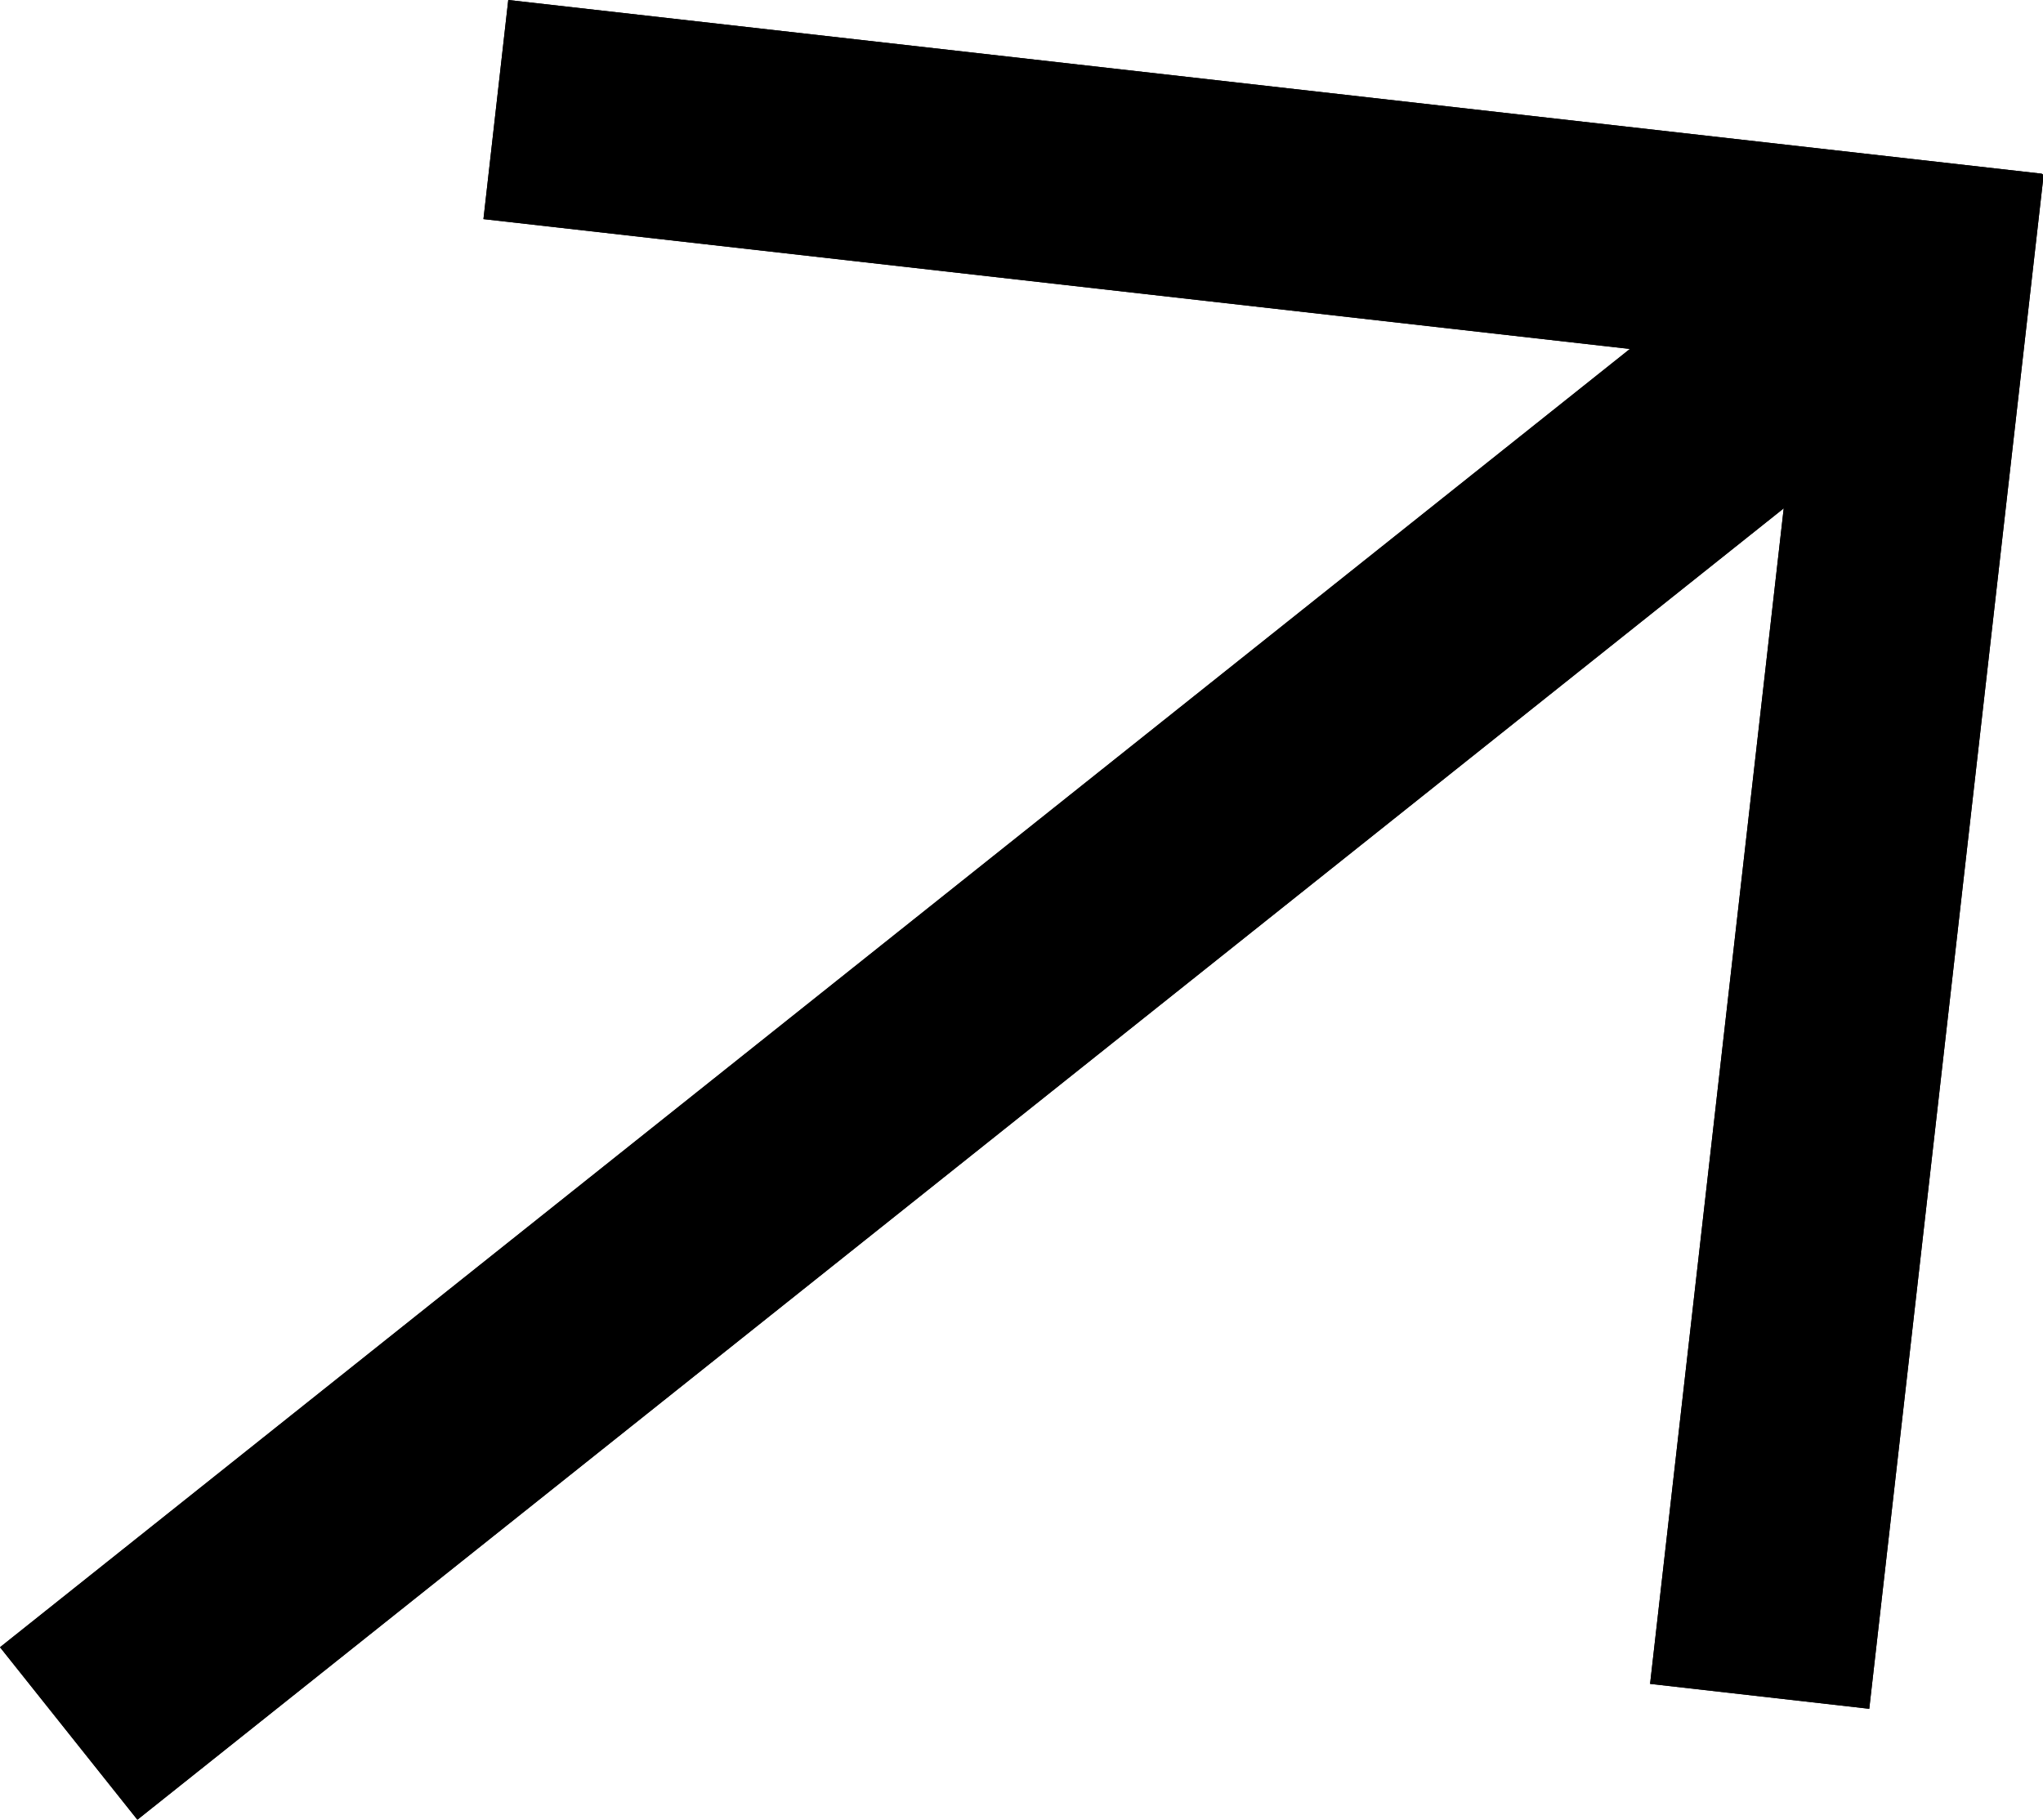
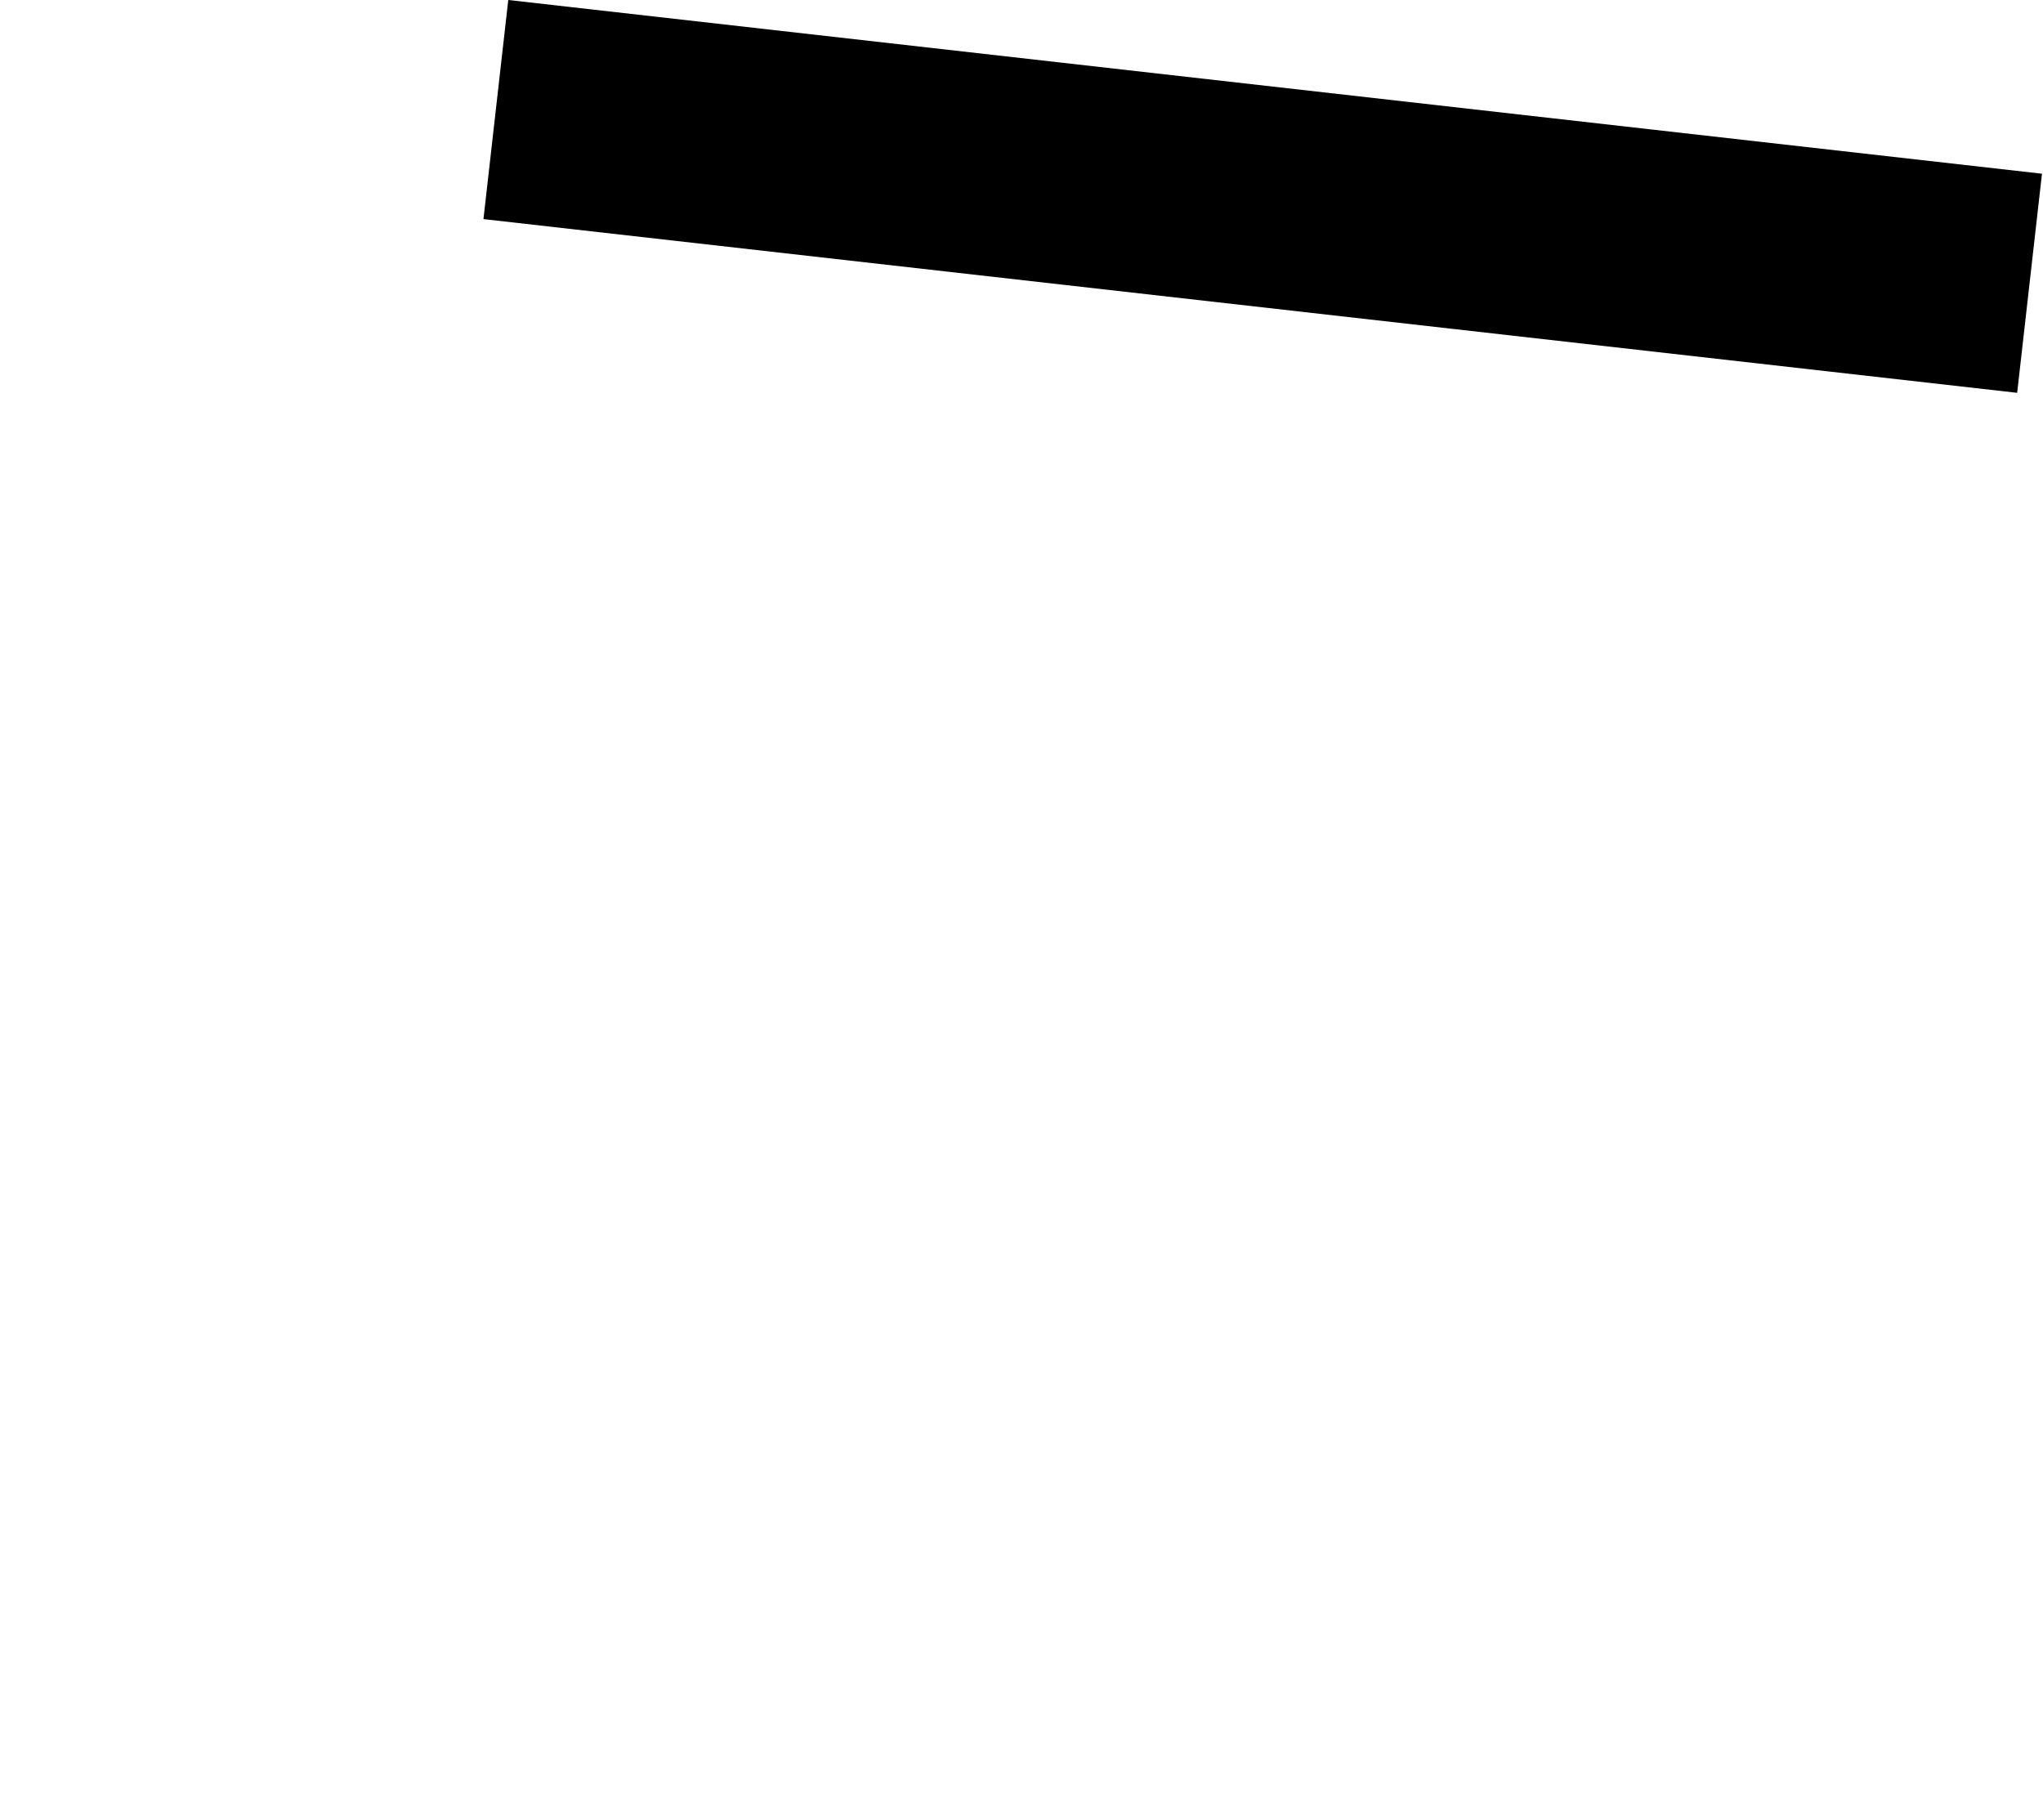
<svg xmlns="http://www.w3.org/2000/svg" width="56.584" height="50.397" viewBox="0 0 56.584 50.397">
  <g id="_6415bf2521beab1310bd5475_up-arrow-grey" data-name="6415bf2521beab1310bd5475_up-arrow-grey" transform="translate(-17.696 -18.874)">
-     <rect id="Rectangle_57" data-name="Rectangle 57" width="6.107" height="65.652" transform="translate(21.501 69.271) rotate(-128.537)" />
-     <rect id="Rectangle_58" data-name="Rectangle 58" width="6.107" height="65.652" transform="translate(21.501 69.271) rotate(-128.537)" />
    <rect id="Rectangle_59" data-name="Rectangle 59" width="6.107" height="42.75" transform="translate(31.086 24.942) rotate(-83.538)" />
-     <rect id="Rectangle_60" data-name="Rectangle 60" width="6.107" height="42.75" transform="translate(31.086 24.942) rotate(-83.538)" />
-     <rect id="Rectangle_61" data-name="Rectangle 61" width="6.107" height="42.75" transform="matrix(-0.994, -0.113, 0.113, -0.994, 69.468, 66.199)" />
-     <rect id="Rectangle_62" data-name="Rectangle 62" width="6.107" height="42.75" transform="matrix(-0.994, -0.113, 0.113, -0.994, 69.468, 66.199)" />
  </g>
</svg>